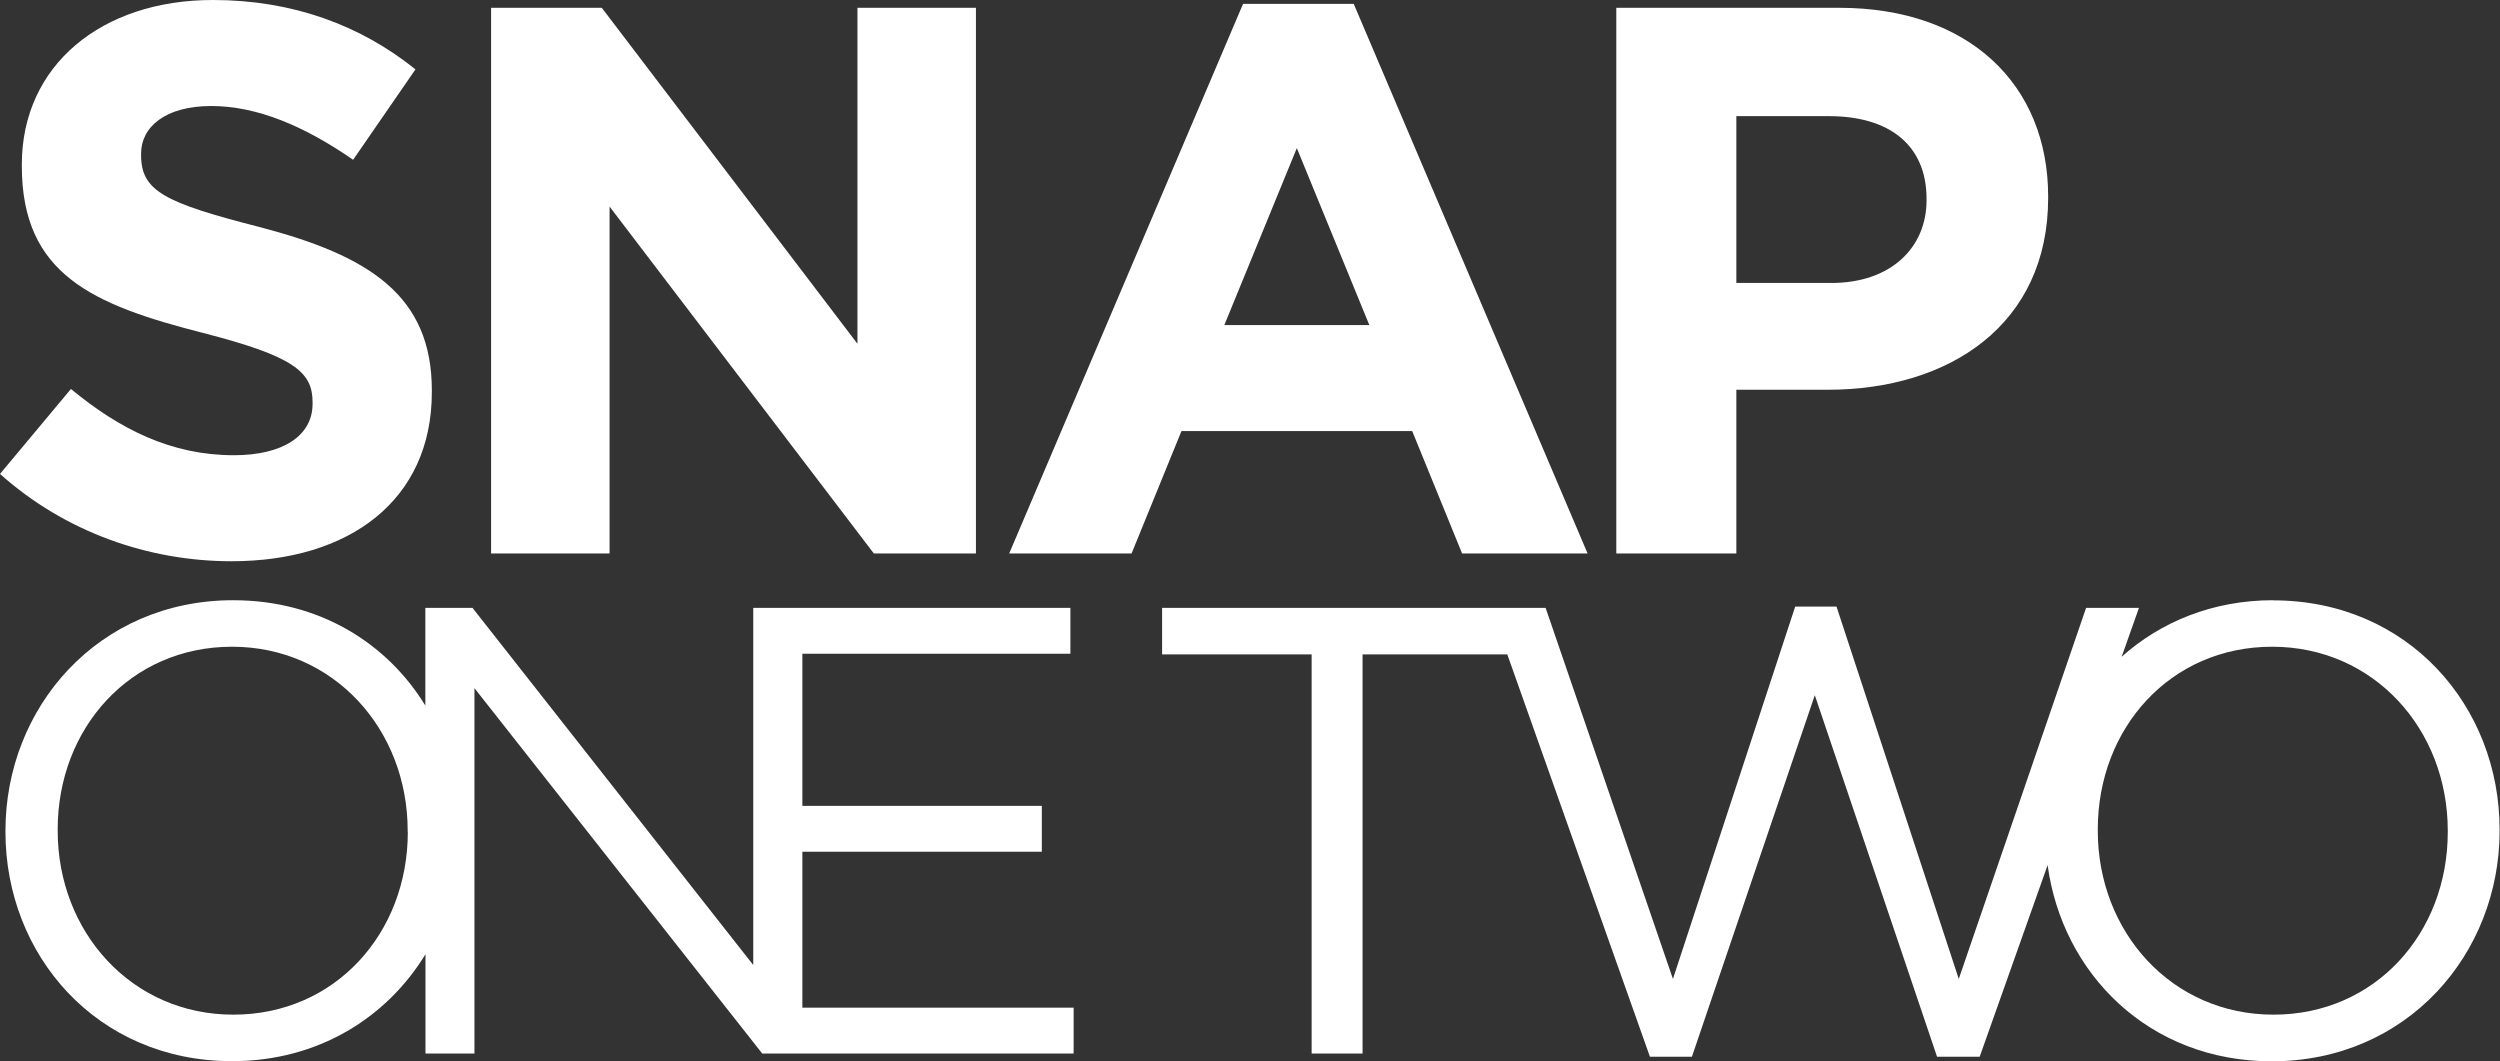
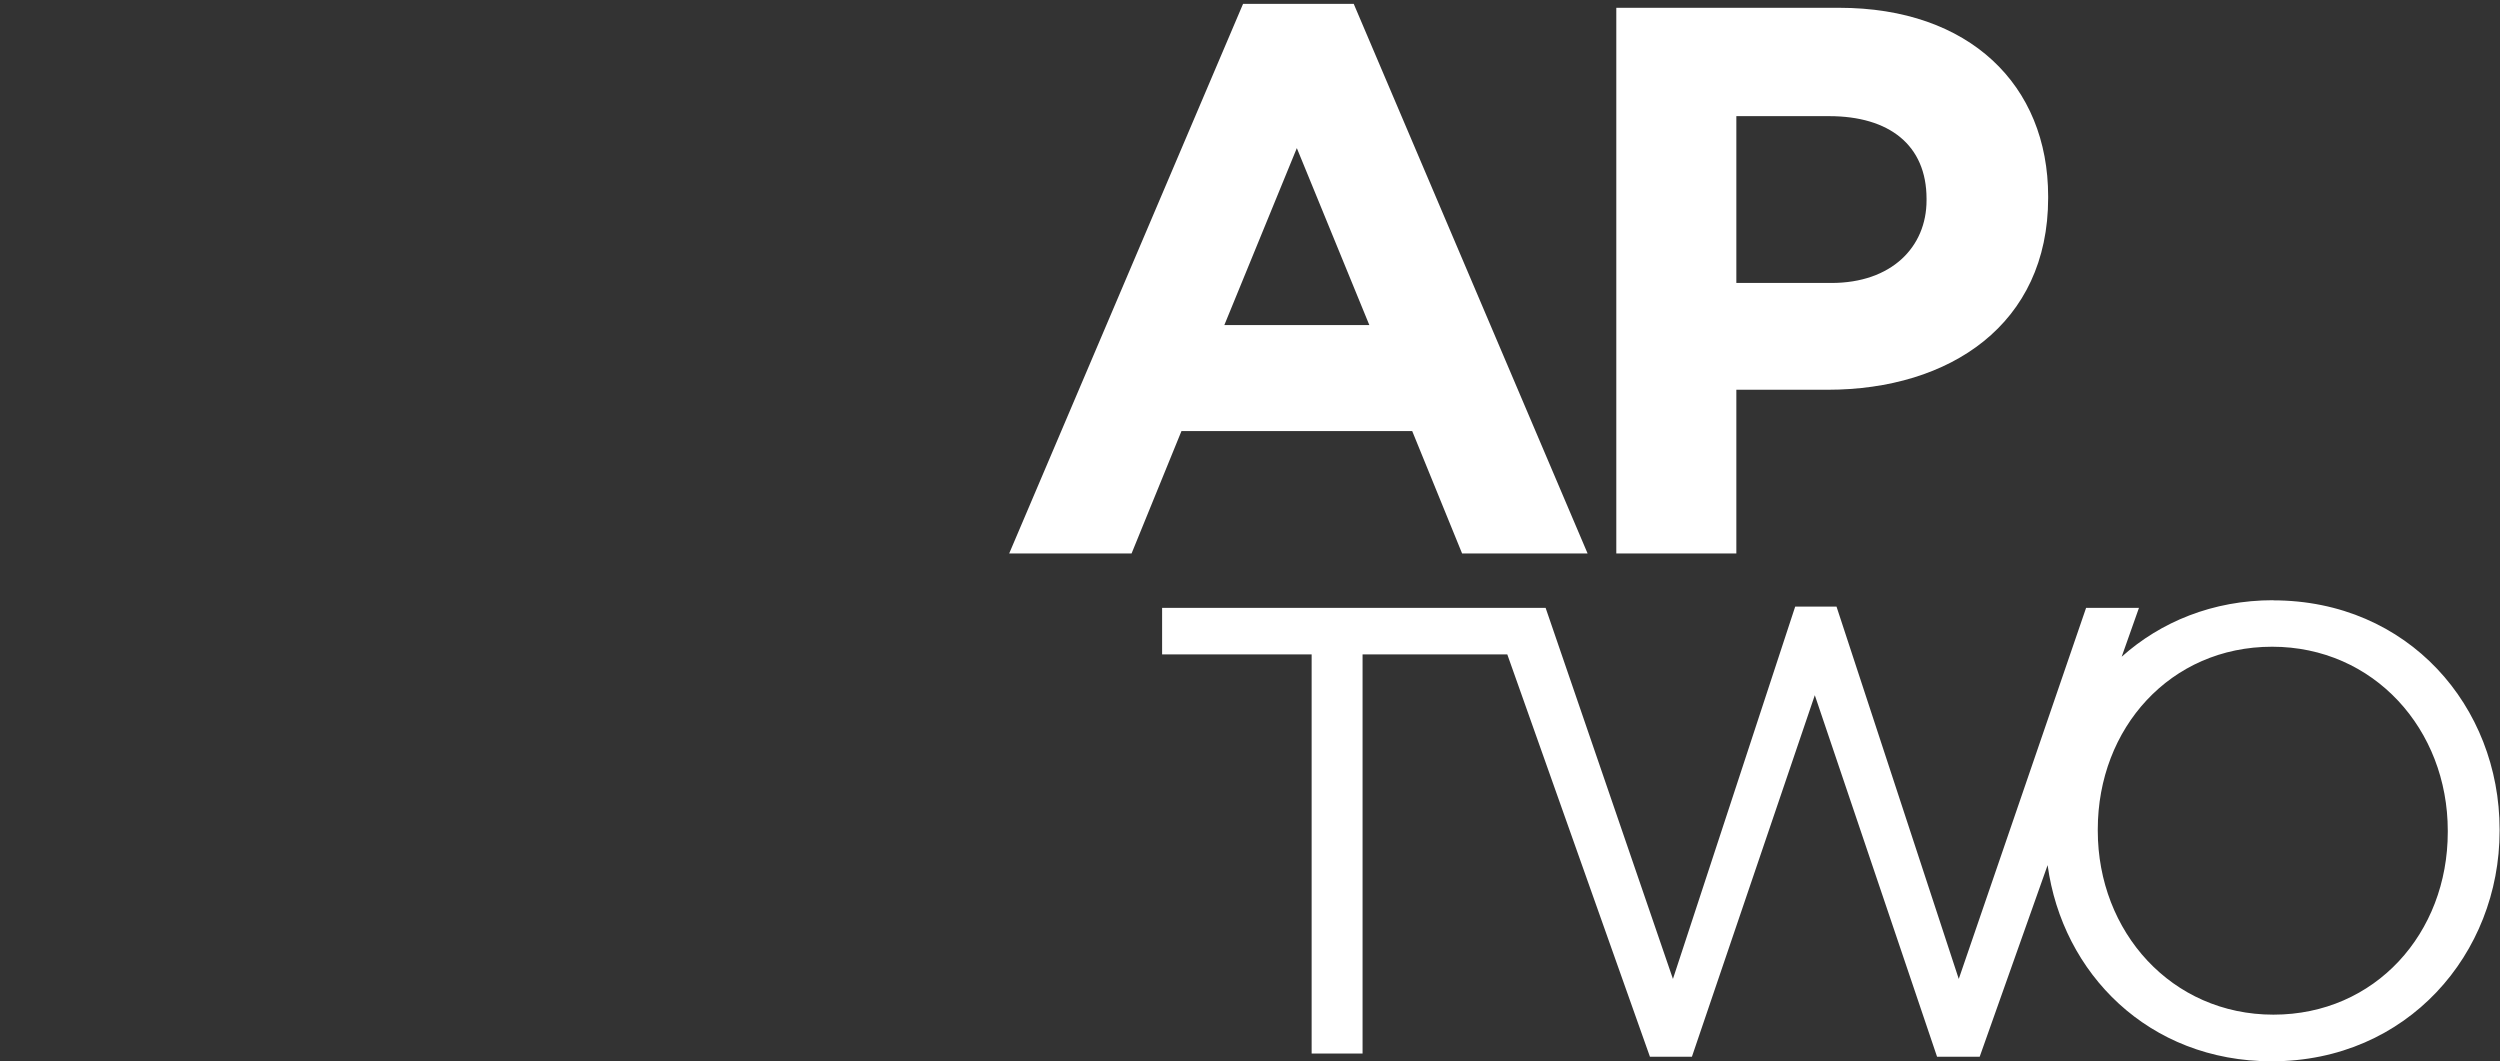
<svg xmlns="http://www.w3.org/2000/svg" id="Layer_2" viewBox="0 0 192.43 81.67">
  <rect x="0" y="0" width="192.43" height="81.67" fill="#333333" stroke="none" />
  <defs>
    <style>
      .cls-1 {
        fill: #fff;
      }
    </style>
  </defs>
  <g id="Layer_1-2" data-name="Layer_1">
    <g>
-       <path class="cls-1" d="M18,35.04c-4.8,0-8.76-1.98-12.54-5.1l-5.46,6.54c5.04,4.5,11.46,6.72,17.82,6.72,9.06,0,15.42-4.68,15.42-13.02v-.12c0-7.32-4.8-10.38-13.32-12.6-7.26-1.86-9.06-2.76-9.06-5.52v-.12c0-2.04,1.86-3.66,5.4-3.66s7.2,1.56,10.92,4.14l4.8-6.96C27.72,1.92,22.5,0,16.38,0,7.8,0,1.68,5.04,1.68,12.66v.12c0,8.34,5.46,10.68,13.92,12.84,7.02,1.8,8.46,3,8.46,5.34v.12c0,2.46-2.28,3.96-6.06,3.96Z" />
-       <polygon class="cls-1" points="46.92 15.9 67.26 42.6 75.12 42.6 75.12 .6 66 .6 66 26.46 46.32 .6 37.8 .6 37.8 42.6 46.92 42.6 46.92 15.9" />
      <path class="cls-1" d="M108.7,33.18l3.84,9.42h9.66L104.2.3h-8.52l-18,42.3h9.42l3.84-9.42h17.76ZM99.82,11.4l5.58,13.62h-11.16l5.58-13.62Z" />
      <path class="cls-1" d="M133.65,30h7.02c9.42,0,16.98-5.04,16.98-14.76v-.12c0-8.58-6.06-14.52-16.08-14.52h-17.16v42h9.24v-12.6ZM133.65,8.94h7.14c4.62,0,7.5,2.22,7.5,6.36v.12c0,3.6-2.7,6.36-7.32,6.36h-7.32v-12.84Z" />
      <path class="cls-1" d="M174.98,46.2c-4.67,0-8.67,1.67-11.67,4.35l1.33-3.76h-4.07l-9.8,28.56-9.41-28.66h-3.18l-9.41,28.66-9.8-28.56h-29.52v3.58h11.51v30.72h3.92v-30.72h11.14l10.98,30.97h3.23l9.46-27.83,9.41,27.83h3.28l5.23-14.75c1.13,8.33,7.77,15.1,17.25,15.1,10.44,0,17.54-8.28,17.54-17.74v-.1c0-9.46-7.01-17.64-17.44-17.64ZM188.41,64.04c0,7.79-5.58,14.06-13.42,14.06s-13.52-6.37-13.52-14.16v-.1c0-7.79,5.58-14.06,13.42-14.06s13.52,6.37,13.52,14.16v.1Z" />
-       <path class="cls-1" d="M61.76,65.56h18.43v-3.53h-18.43v-11.71h20.63v-3.53h-24.41v27.49l-21.61-27.49h-3.63v7.52c-2.95-4.82-8.18-8.11-14.79-8.11C7.53,46.2.42,54.48.42,63.94v.1c0,9.46,7.01,17.64,17.44,17.64,6.64,0,11.92-3.36,14.89-8.23v7.64h3.77v-28.12l22.15,28.12h23.97v-3.53h-20.88v-12ZM31.39,64.04c0,7.79-5.59,14.06-13.43,14.06s-13.52-6.37-13.52-14.16v-.1c0-7.79,5.59-14.06,13.42-14.06s13.52,6.37,13.52,14.16v.1Z" />
    </g>
  </g>
</svg>